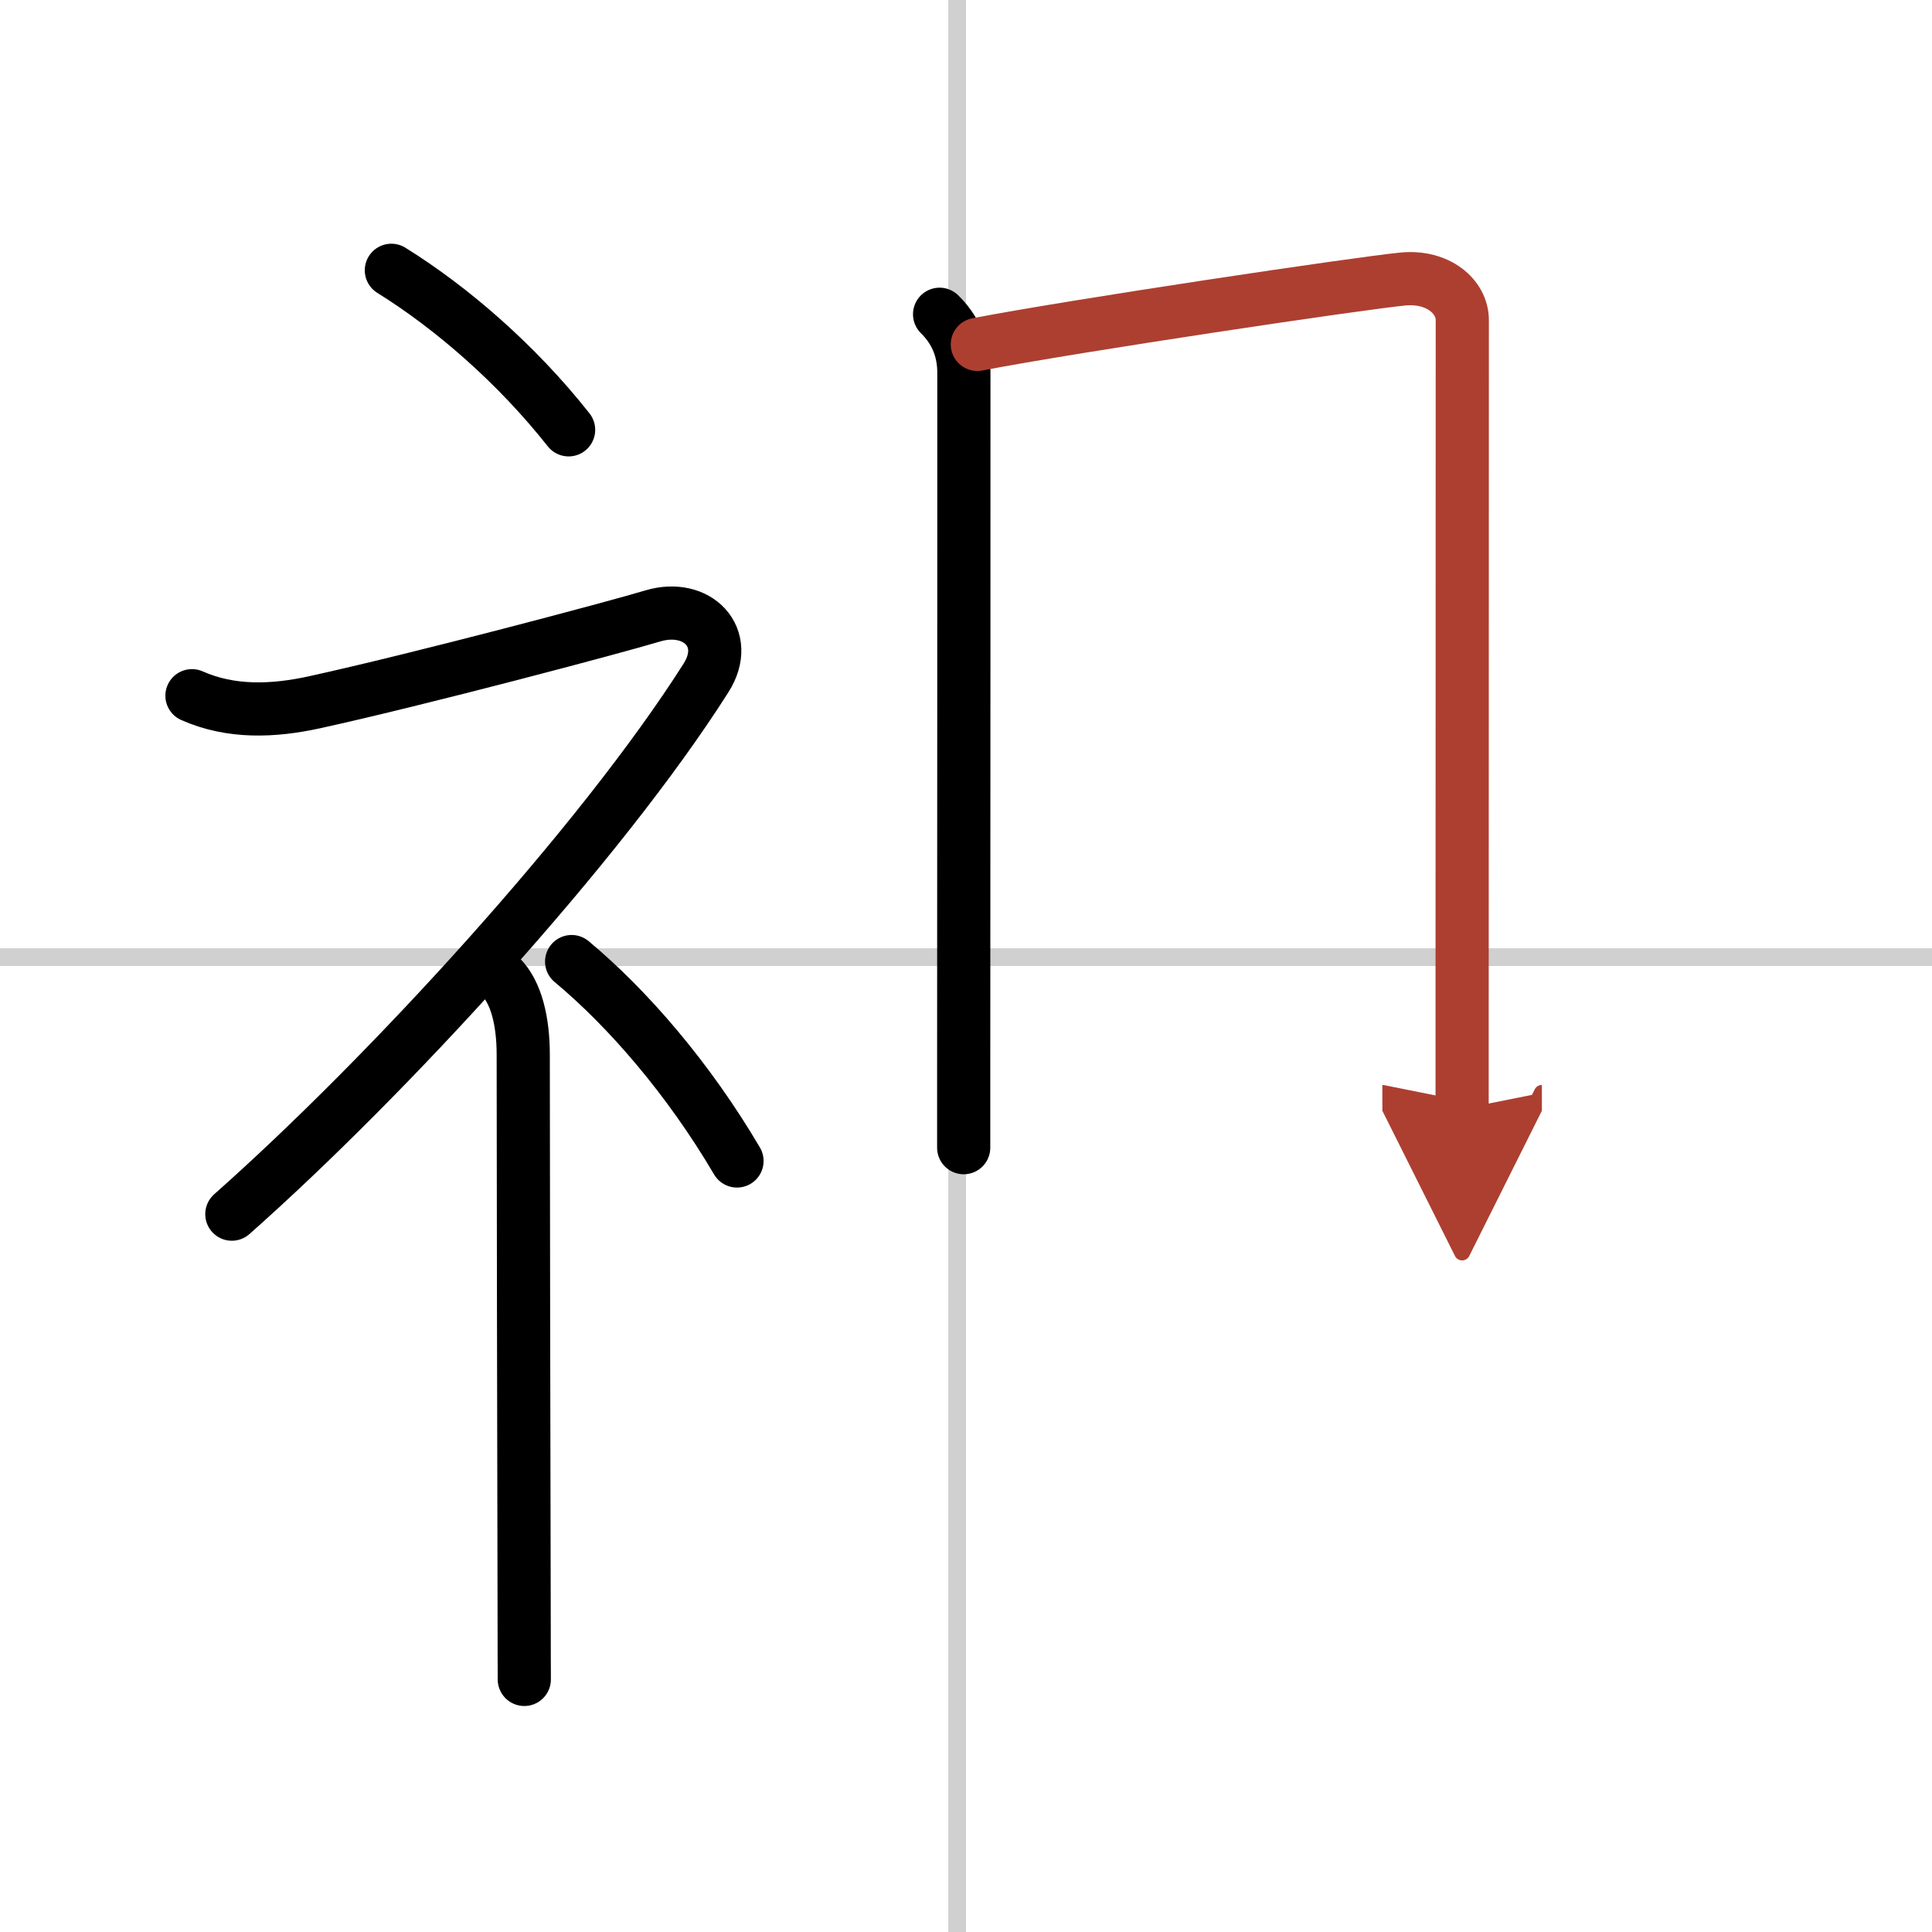
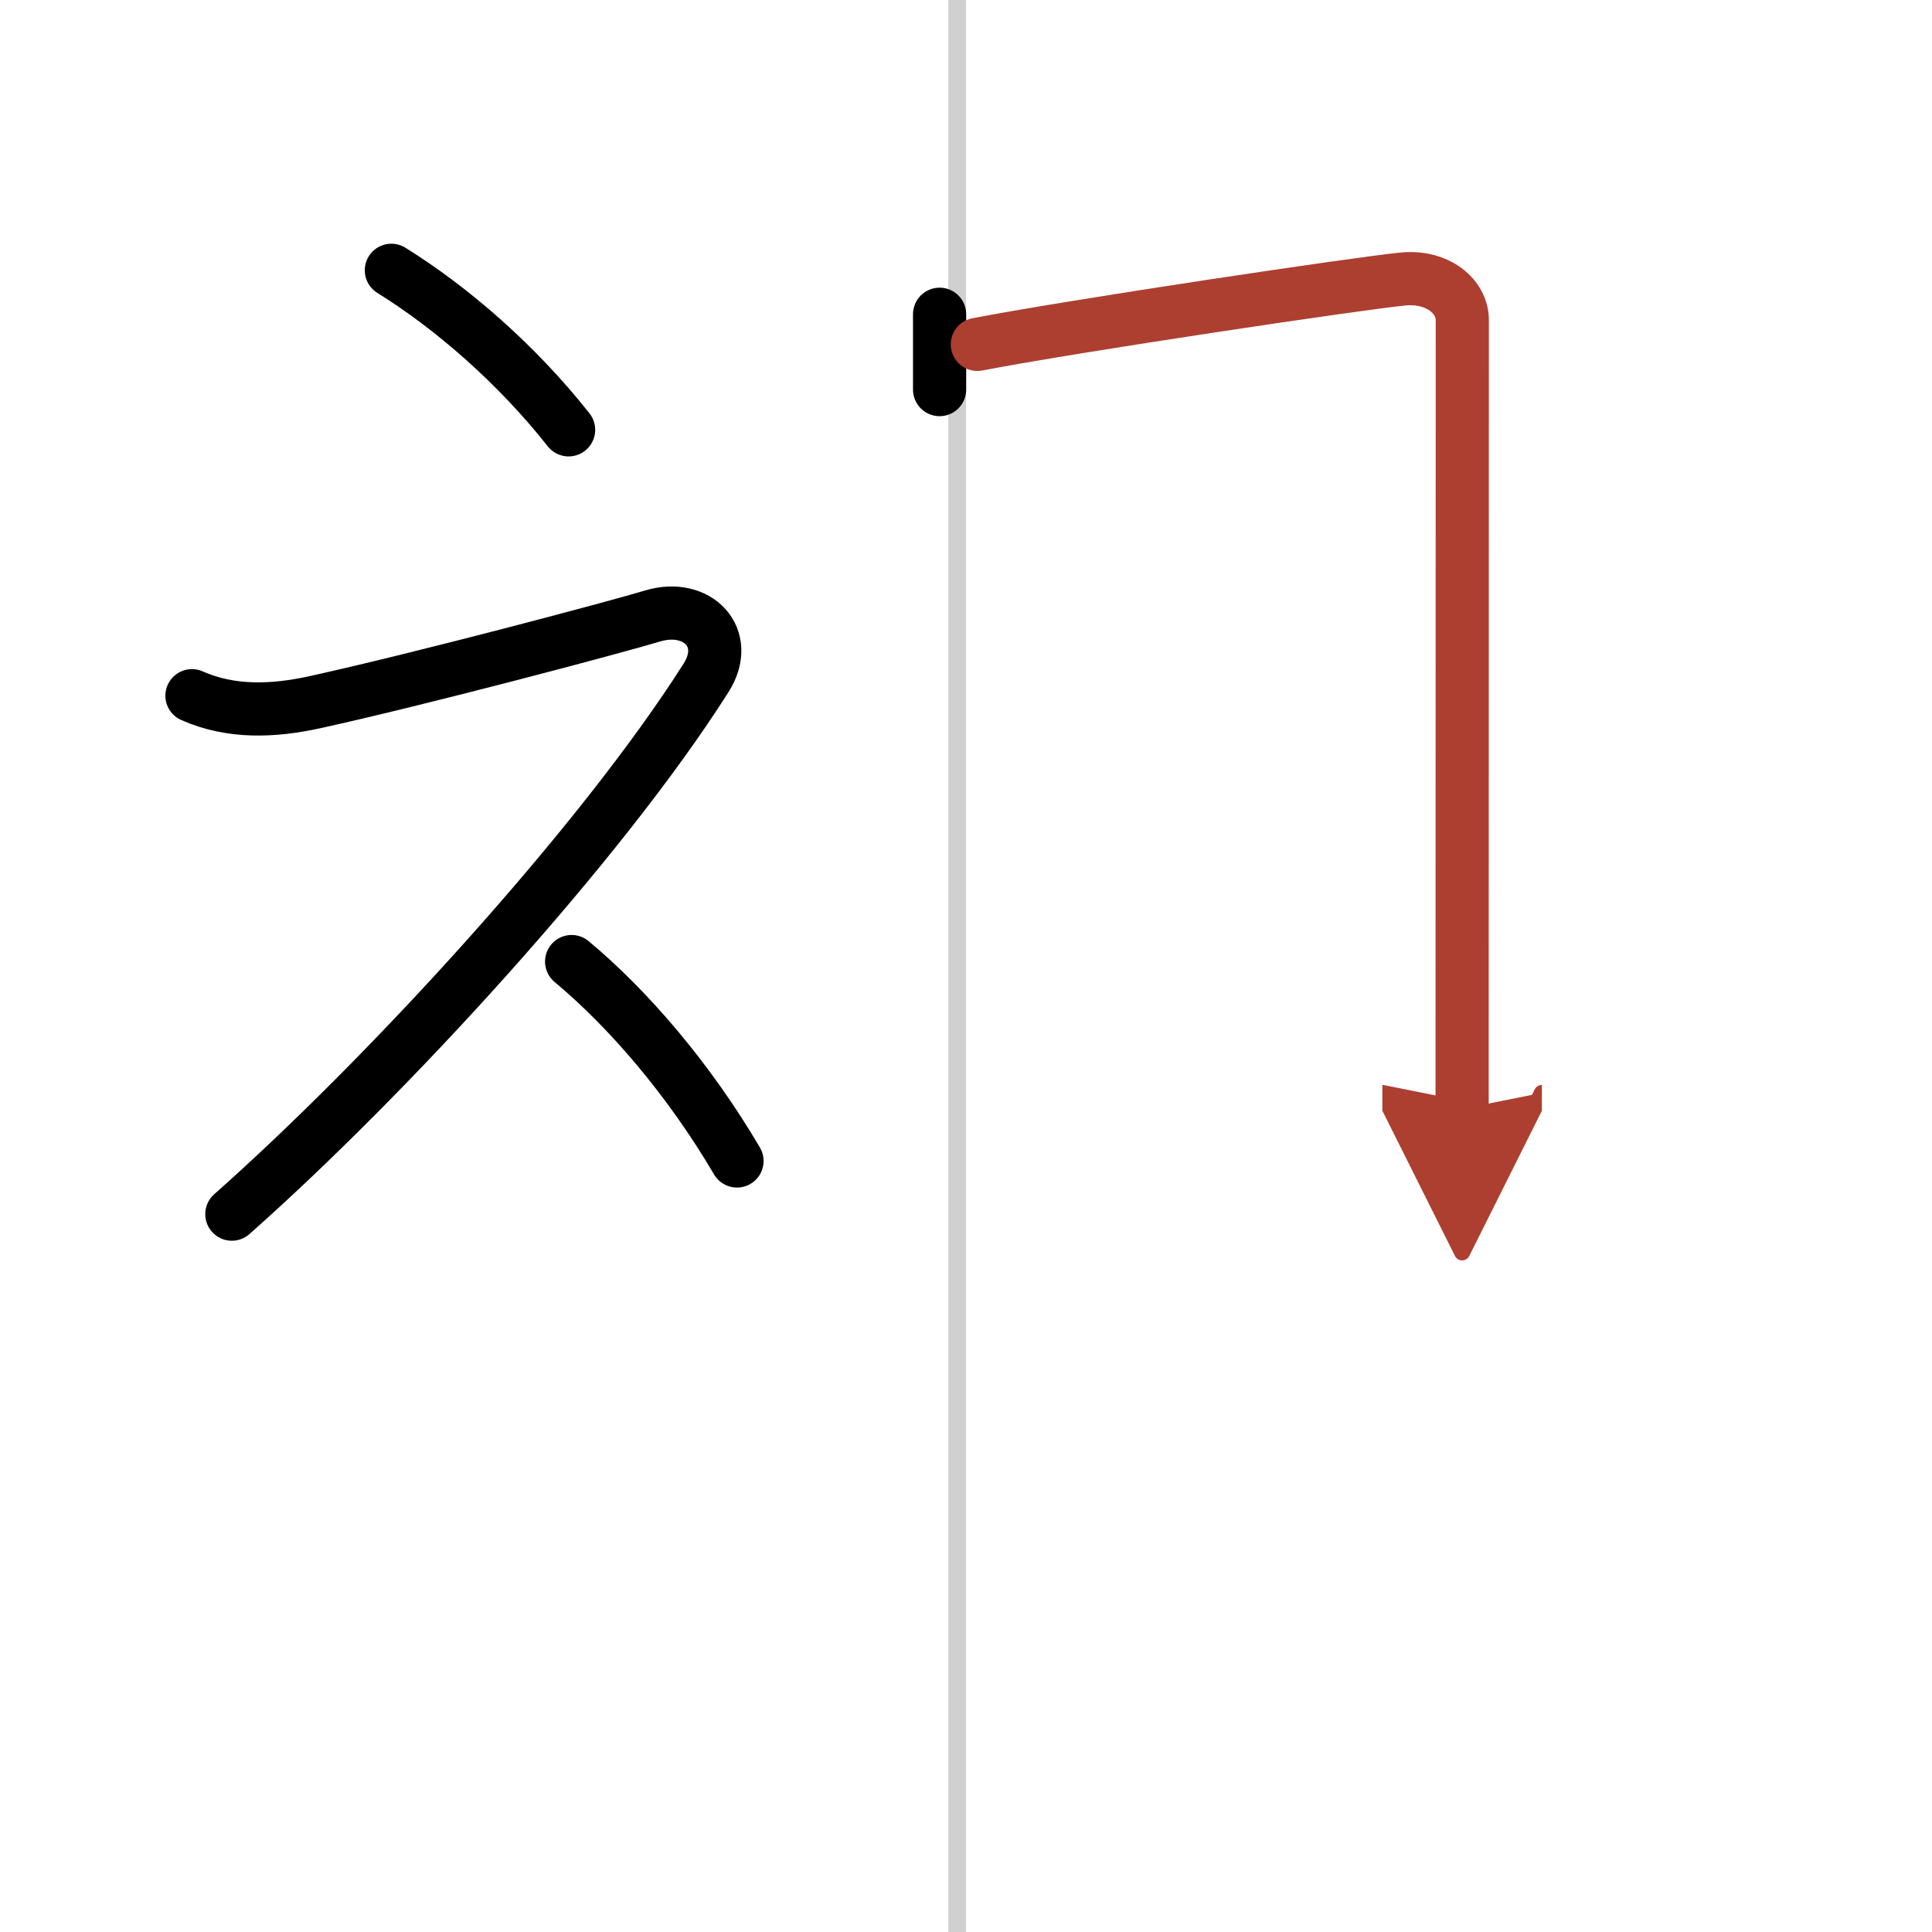
<svg xmlns="http://www.w3.org/2000/svg" width="400" height="400" viewBox="0 0 109 109">
  <defs>
    <marker id="a" markerWidth="4" orient="auto" refX="1" refY="5" viewBox="0 0 10 10">
      <polyline points="0 0 10 5 0 10 1 5" fill="#ad3f31" stroke="#ad3f31" />
    </marker>
  </defs>
  <g fill="none" stroke="#000" stroke-linecap="round" stroke-linejoin="round" stroke-width="3">
    <rect width="100%" height="100%" fill="#fff" stroke="#fff" />
    <line x1="54" x2="54" y2="109" stroke="#d0d0d0" stroke-width="1" />
-     <line x2="109" y1="54" y2="54" stroke="#d0d0d0" stroke-width="1" />
    <path d="m22.08 15.25c3.41 2.12 7.07 5.29 10 9" />
    <path d="m10.83 39.25c2.21 0.98 4.59 0.88 6.92 0.37 5.93-1.3 16.96-4.23 19.08-4.87 2.5-0.75 4.45 1.22 3 3.5-5.95 9.38-18 22.5-26.75 30.25" />
-     <path d="m28.25 55.11c0.88 0.88 1.27 2.52 1.27 4.39 0 5.23 0.03 22.47 0.05 30.75 0 2.6 0.01 4.31 0.01 4.5" />
    <path d="m32.25 54.25c3.18 2.65 6.6 6.61 9.33 11.25" />
-     <path d="m53.01 17.73c0.82 0.81 1.37 1.87 1.37 3.3 0 1.16 0 28.75-0.01 39.47v4.25" />
+     <path d="m53.01 17.73v4.25" />
    <path d="m55.14 19.43c5.49-1.06 21.68-3.47 24.03-3.69 1.96-0.18 3.33 0.99 3.33 2.32 0 2.1-0.01 24.13-0.01 39.93v4.57" marker-end="url(#a)" stroke="#ad3f31" />
  </g>
</svg>